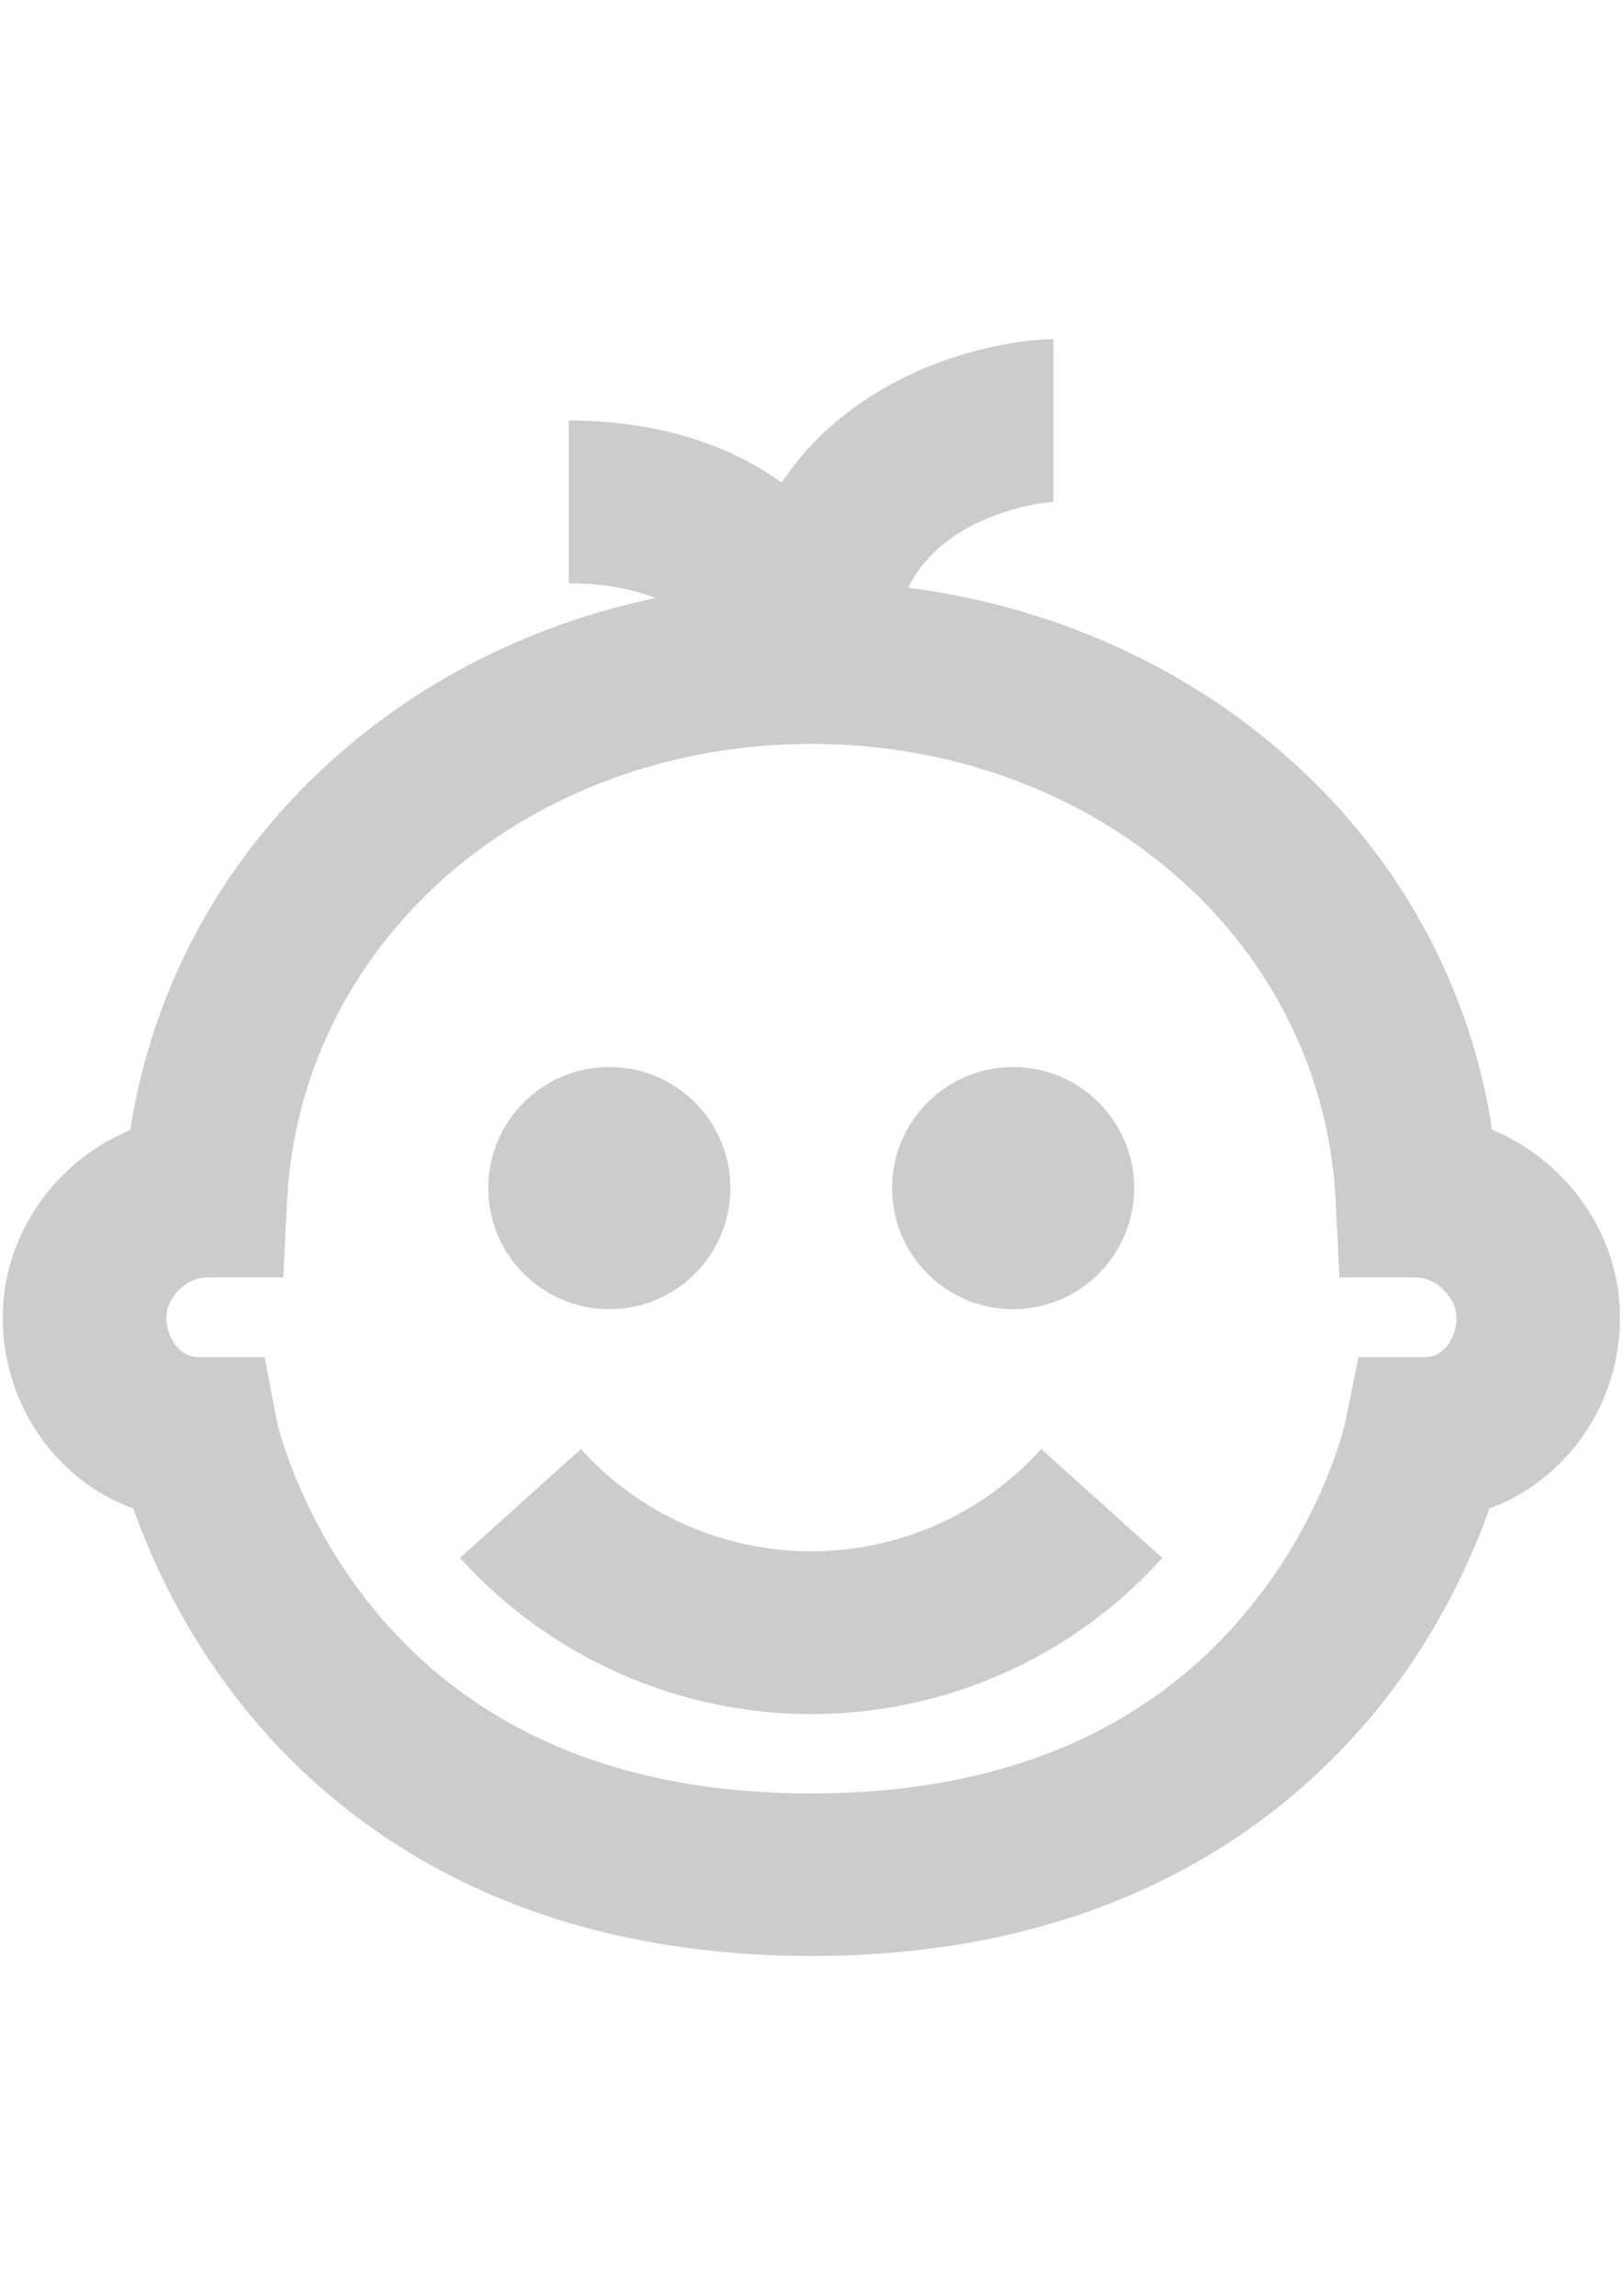
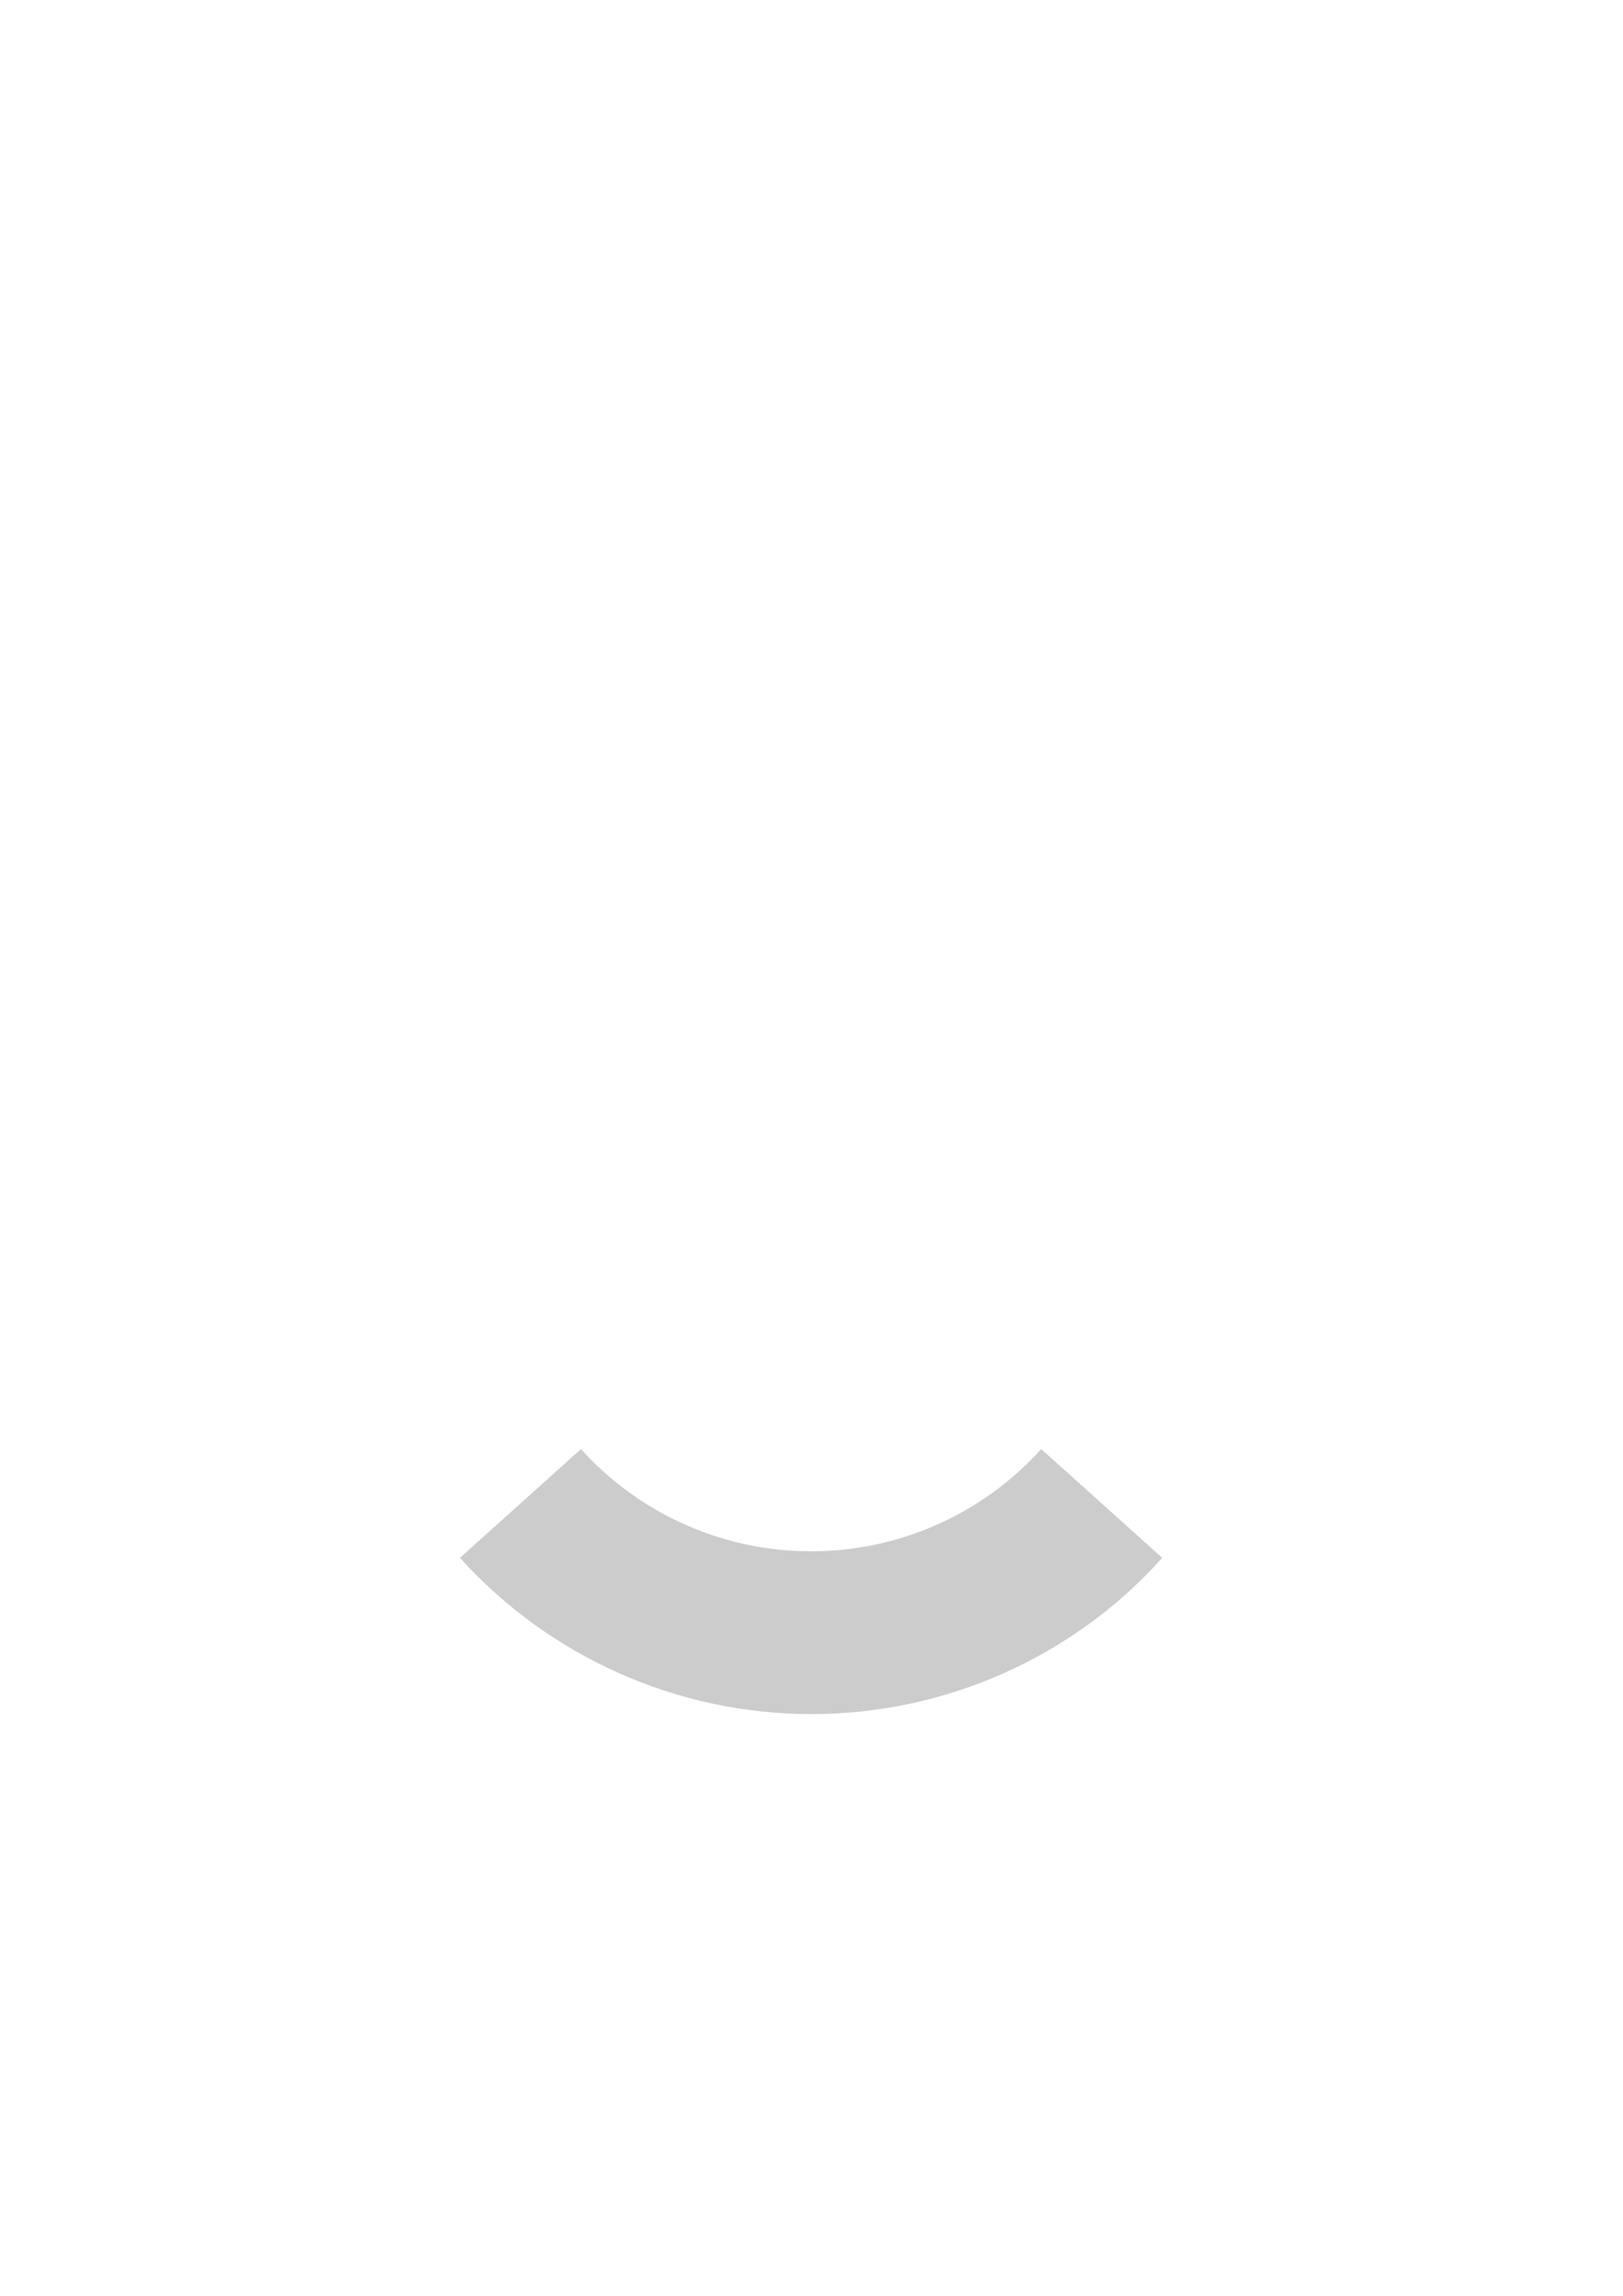
<svg xmlns="http://www.w3.org/2000/svg" version="1.1" id="Layer_1" x="0px" y="0px" viewBox="0 0 595.3 841.9" enable-background="new 0 0 595.3 841.9" xml:space="preserve">
  <g>
-     <path fill="#CCCCCC" d="M547.3,414.3c-8.1-53.3-34.9-101.8-76.8-138.1c-38-33.1-85.9-54-137.4-60.7c4.1-8.2,10.3-14.8,18.9-20.2   c14.7-9.1,31.2-11.2,34.4-11.2v-59.7c-12.4,0-40.1,4.2-65.7,20.1c-14,8.6-25.4,19.6-34,32.5c-5.5-3.9-11.3-7.4-17.7-10.4   c-22-10.3-45-12.4-60.4-12.4v59.7c8.6,0,20.7,1,31.9,5.4c-43.4,9.1-83.3,28.5-115.9,57c-41.8,36.4-68.6,84.8-76.8,138.1   C20.7,425.6,1,452.5,1,483.1c0,32.4,20.1,60.1,47.9,70.1c6.3,17.9,18.5,45.5,40.6,73c33.4,41.6,96.7,91.1,208.1,91.1   s174.5-49.6,208.1-91.1c22.1-27.5,34.3-55.1,40.6-73c27.8-10.2,47.9-37.7,47.9-70.1C594.2,452.5,574.5,425.6,547.3,414.3z    M522.7,497.7h-24.4l-4.9,23.9c-0.1,0.4-7.4,33.8-34.4,67.2c-36.8,45.7-91.1,68.9-161.5,68.9c-69.4,0-123.1-22.6-159.9-67   c-27.5-33.2-35.5-67.4-36-69.2l-4.5-23.8H72.6c-6.9,0-11.6-7.5-11.6-14.6c0-7.2,7.4-14.6,14.6-14.6h28.3l1.4-28.3   c2.4-46,23.3-88.1,58.6-119.1c35.7-31.1,83.3-48.3,133.7-48.3s97.9,17.1,133.7,48.3c35.4,30.8,56.3,73.1,58.6,119.1l1.4,28.3h28.3   c7.2,0,14.6,7.4,14.6,14.6C534.4,490.2,529.8,497.7,522.7,497.7z" />
    <g>
      <path fill="#CCCCCC" d="M297.6,628.6c-49.1,0-96-20.9-128.9-57.3l44.4-39.9c21.5,23.9,52.2,37.5,84.4,37.5s62.9-13.6,84.4-37.5    l44.4,39.9C393.7,607.7,346.8,628.6,297.6,628.6z" />
    </g>
    <g>
-       <circle fill="#CCCCCC" cx="371.6" cy="435.7" r="44.4" />
-     </g>
+       </g>
    <g>
-       <circle fill="#CCCCCC" cx="223.5" cy="435.7" r="44.4" />
-     </g>
+       </g>
  </g>
</svg>